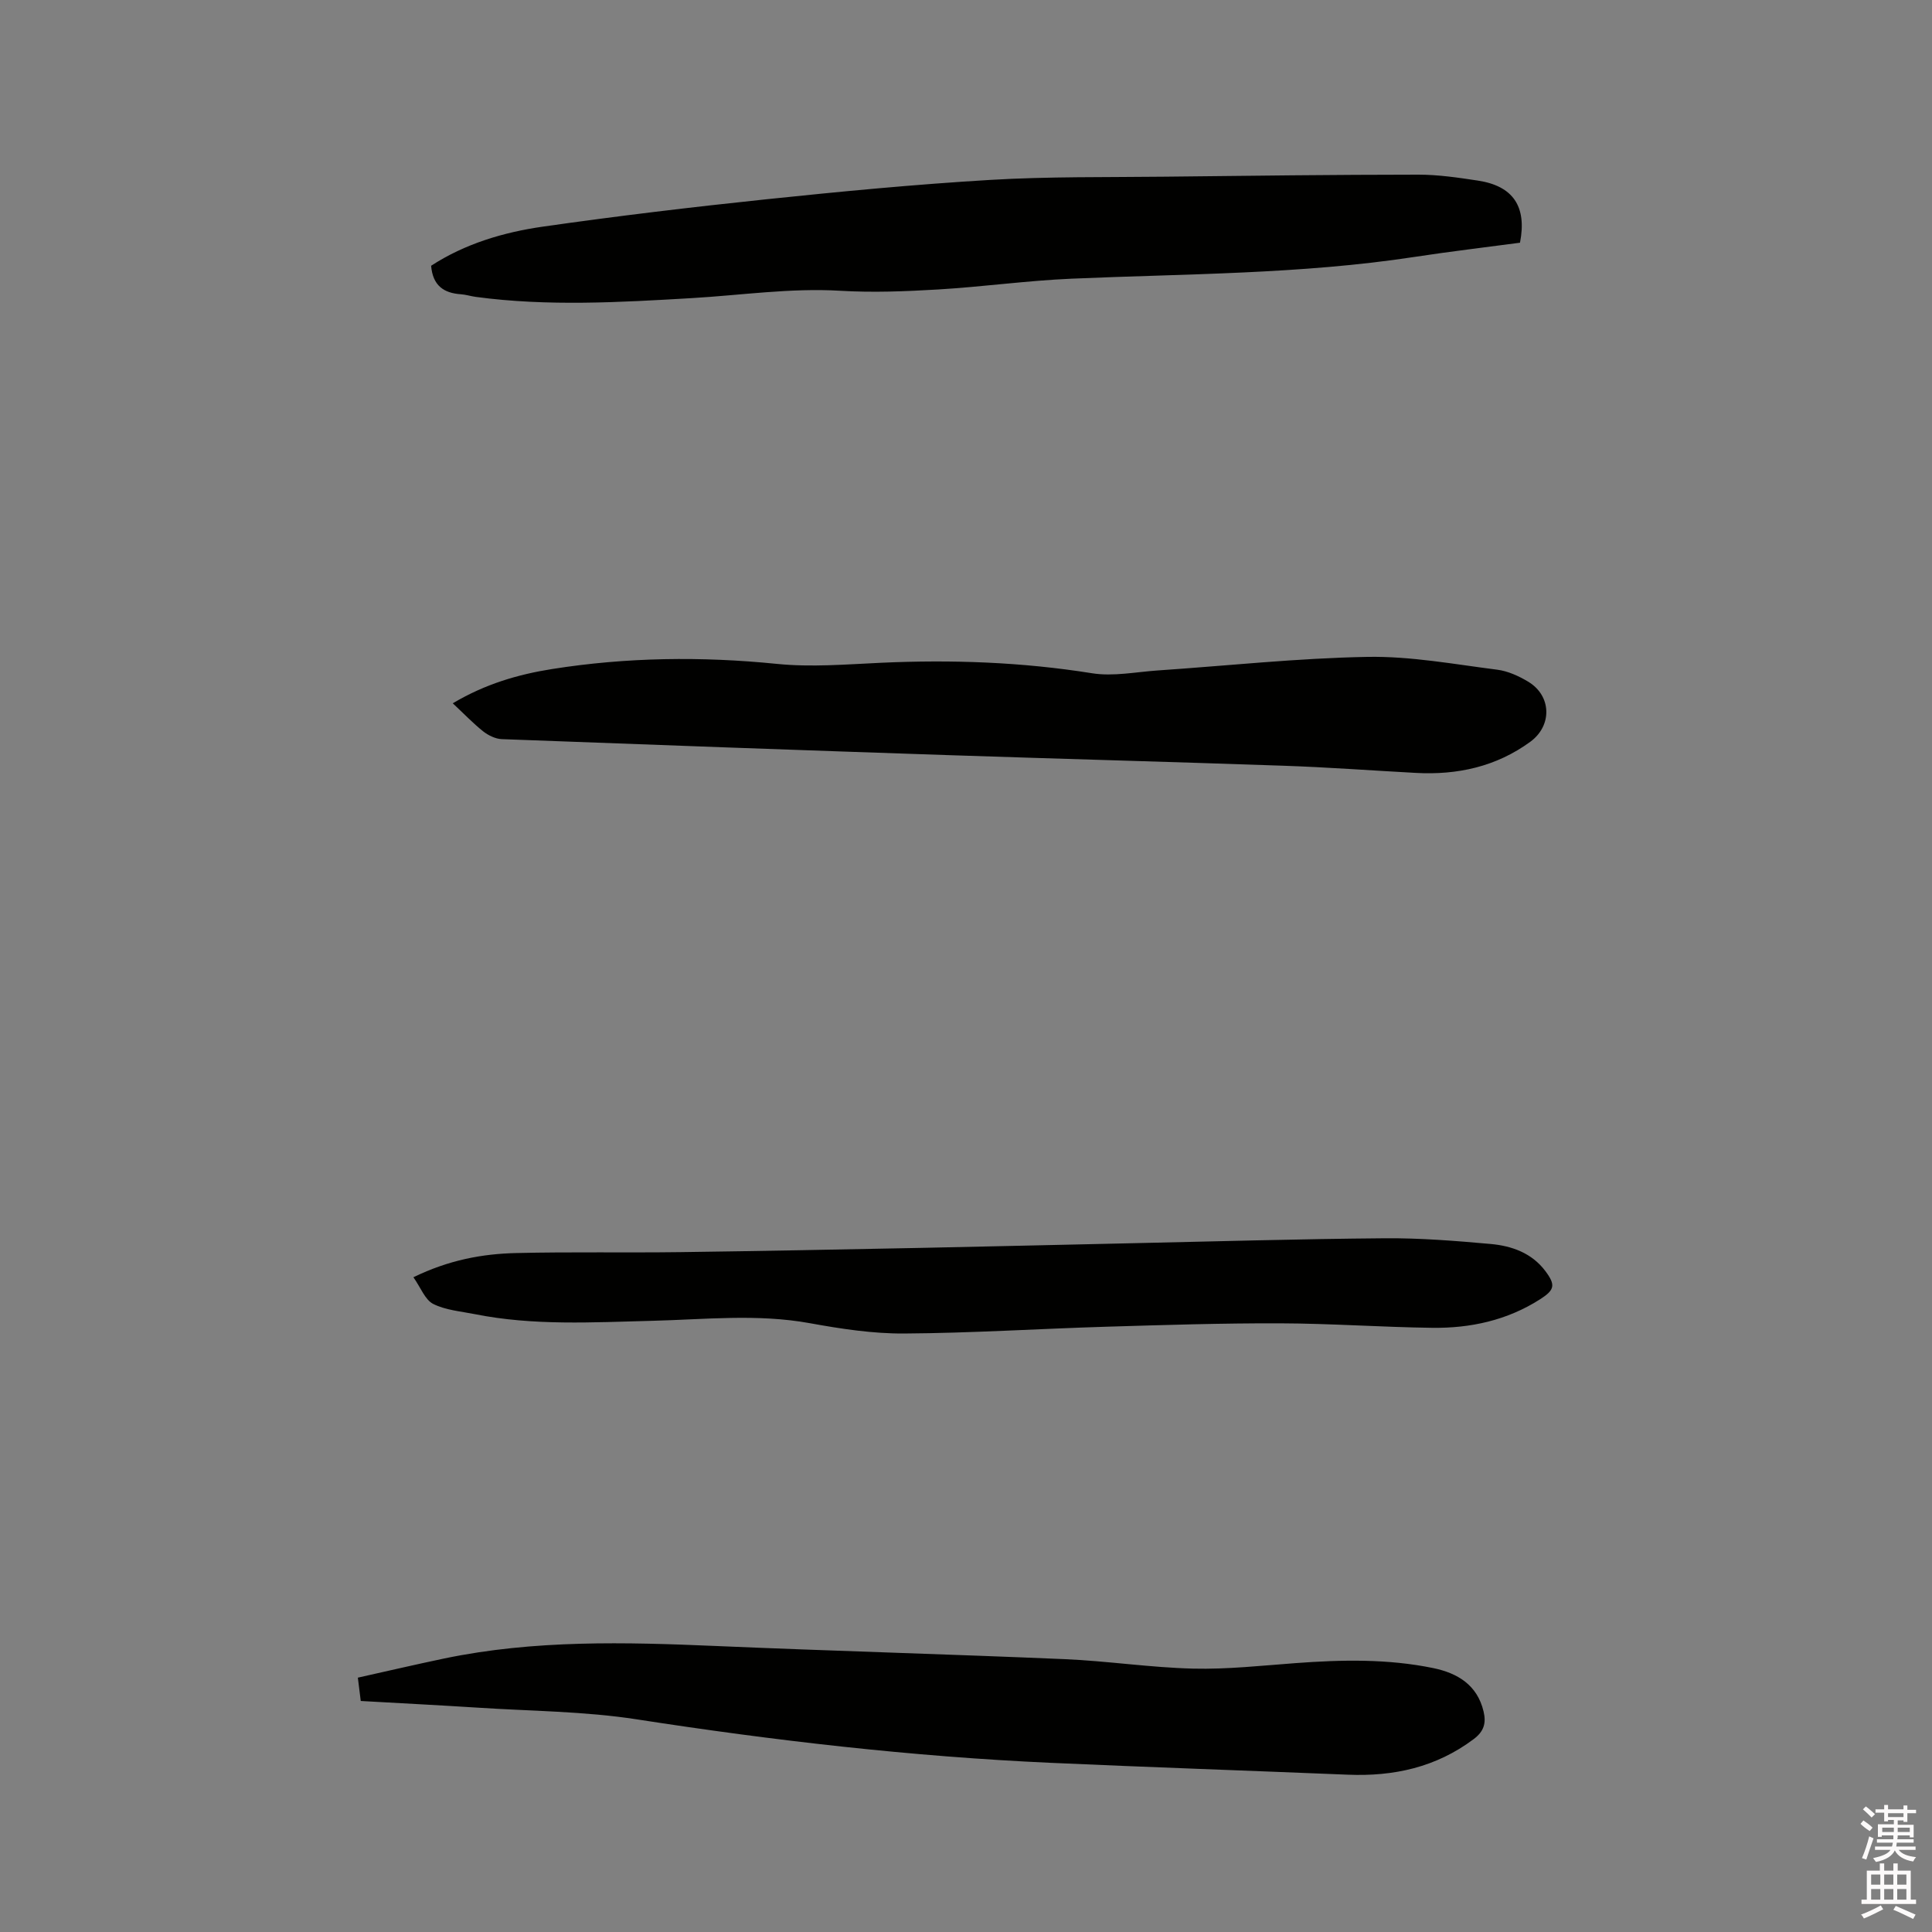
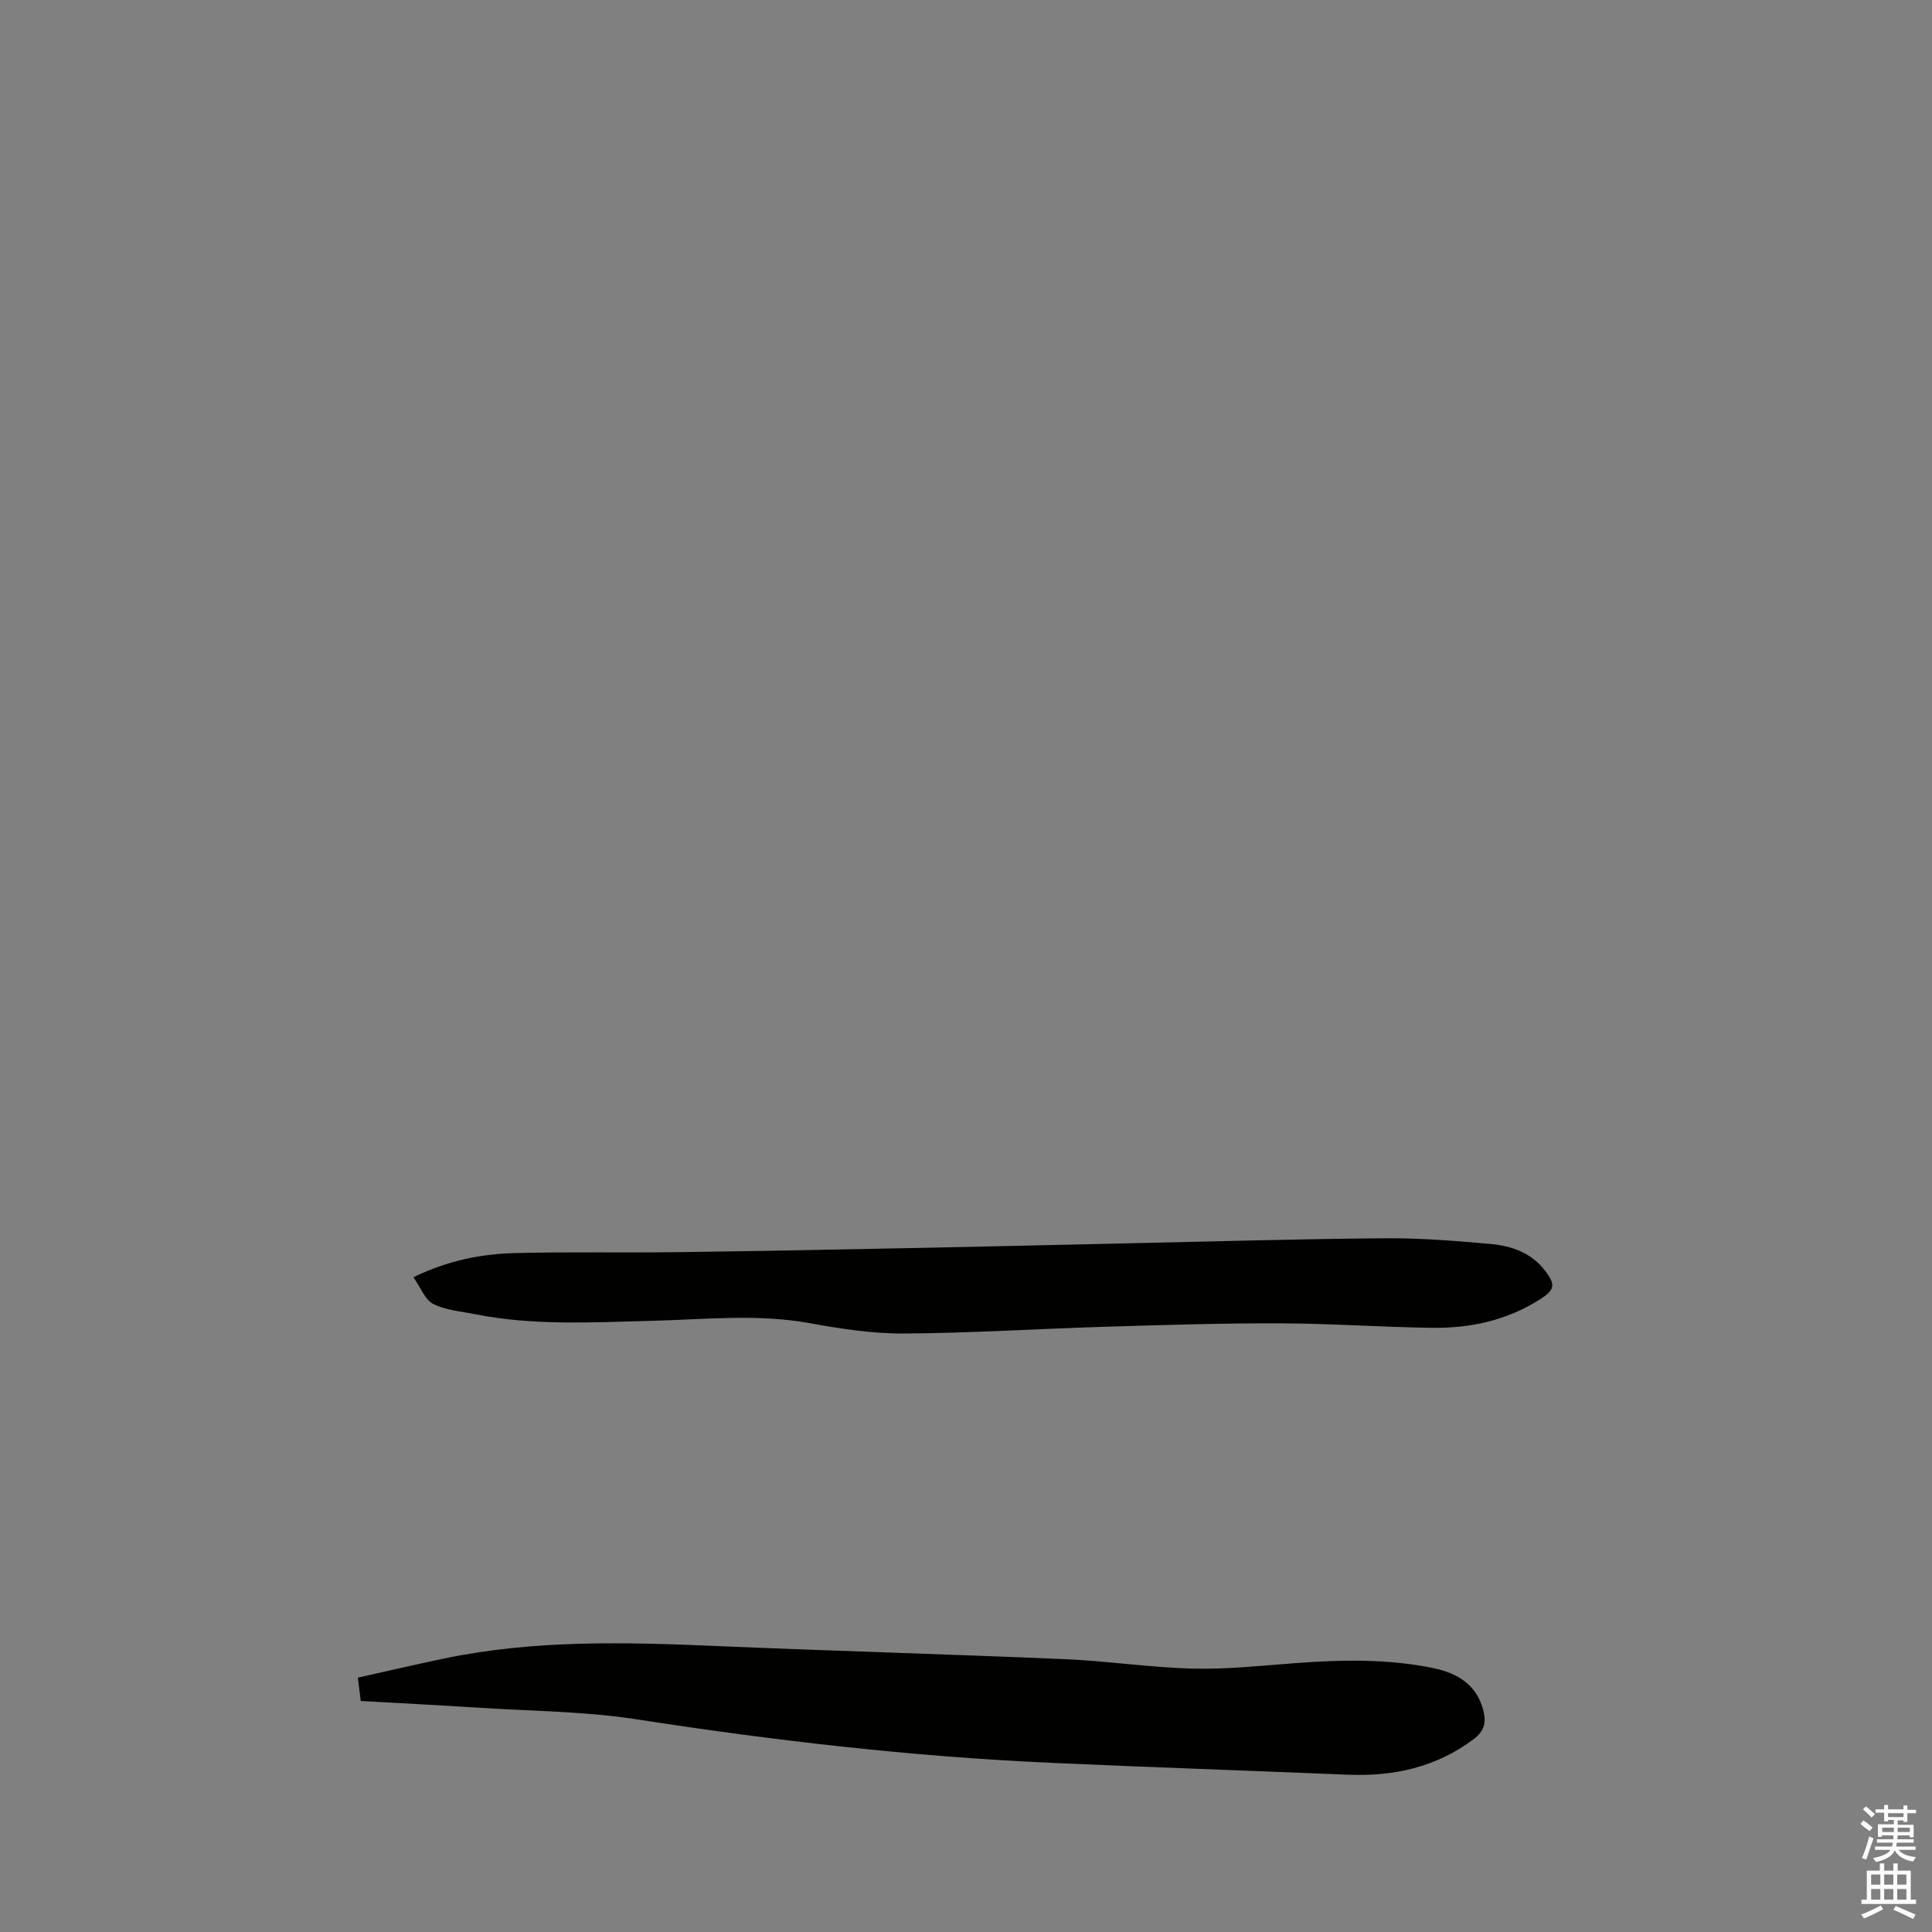
<svg xmlns="http://www.w3.org/2000/svg" enable-background="new 0 0 400 400" viewBox="0 0 400 400">
  <rect x="0" y="0" width="400" height="400" fill="#808080" stroke="none" />
  <path d="m385.2 377.6.6-.7c.6.4 1.3.9 1.9 1.5l-.6.7c-.8-.5-1.4-1-1.9-1.5zm.3 7.1c.6-1.4 1.1-2.9 1.5-4.5.3.1.6.3.9.4-.5 1.4-1 2.9-1.5 4.4zm.2-10.1.6-.6c.7.5 1.3 1.1 1.9 1.6l-.7.7c-.6-.6-1.2-1.2-1.8-1.7zm8.4-.8h.8v.9h1.8v.7h-1.8v1.8h-.8v-.3h-1.2v.9h3.3v2.6h-.8v-.4h-2.5c0 .3 0 .6-.1.8h3.4v.7h-3.5c0 .3-.1.6-.1.8h4v.7h-3.5c.7.9 1.9 1.3 3.6 1.5-.2.2-.4.5-.6.9-1.9-.3-3.2-1.1-3.8-2.3-.5 1.1-1.8 2-3.9 2.4-.2-.3-.4-.5-.6-.8 1.9-.4 3.1-.9 3.6-1.7h-3.2v-.7h3.5c.1-.2.1-.5.2-.8h-3.3v-.7h3.4c0-.2 0-.5 0-.8h-2.4v.3h-.8v-2.6h3.3v-.9h-1.2v.3h-.8v-1.8h-1.8v-.7h1.8v-.9h.8v.9h3.2zm-4.4 5.5h2.4c0-.3 0-.6 0-.9h-2.4zm1.2-3.1h3.2v-.8h-3.2zm4.4 2.2h-2.4v.9h2.5v-.9z" fill="#fcfafa" />
  <path d="m389.2 385.8h.9v1.5h1.9v-1.5h.9v1.5h2.7v6h1.1v.9h-11.3v-.9h1.1v-6h2.7zm.2 8.7.5.8c-1.2.6-2.5 1.3-4 1.9-.2-.3-.3-.6-.6-.8 1.6-.6 3-1.3 4.1-1.9zm-2-4.3h1.9v-2.1h-1.9zm0 3.1h1.9v-2.2h-1.9zm2.7-3.1h1.9v-2.1h-1.9zm0 3.1h1.9v-2.2h-1.9zm2.4 1.3c1.4.6 2.7 1.2 4.1 1.8l-.5.9c-1.5-.7-2.8-1.4-4.1-1.9zm2.2-6.5h-1.9v2.1h1.9zm-1.9 5.2h1.9v-2.2h-1.9z" fill="#fcfafa" />
  <g fill="#010100">
    <path d="m74.69 352.17c-.19-1.55-.36-2.89-.6-4.83 6.01-1.34 11.93-2.72 17.89-3.97 18.64-3.88 37.47-3.39 56.34-2.58 24.03 1.03 48.07 1.69 72.1 2.72 8.88.38 17.73 1.74 26.62 1.96 7.06.17 14.15-.62 21.21-1.14 9.54-.71 19.07-.91 28.49 1.03 5.02 1.04 9.12 3.48 10.42 8.99.56 2.37.1 4.11-2.06 5.72-7.78 5.84-16.55 7.75-26.05 7.36-20.54-.84-41.08-1.54-61.61-2.46-28.71-1.3-57.21-4.6-85.62-9-10.84-1.68-21.95-1.7-32.94-2.42-8.01-.51-16.03-.92-24.19-1.38z" />
-     <path d="m93.74 145.61c6.77-4.02 13.55-5.98 20.54-7.09 15.46-2.45 30.96-2.64 46.56-1.07 7.12.72 14.39.1 21.58-.23 14.64-.67 29.17-.15 43.68 2.17 4.39.7 9.06-.27 13.6-.58 14.48-.98 28.94-2.55 43.43-2.81 8.93-.16 17.91 1.52 26.83 2.65 2.23.28 4.5 1.32 6.46 2.5 4.83 2.92 4.97 9.09.42 12.42-7.08 5.17-15.11 6.92-23.72 6.45-9.09-.49-18.18-1.17-27.28-1.48-23.28-.81-46.57-1.43-69.86-2.21-30.7-1.03-61.39-2.14-92.09-3.3-1.32-.05-2.8-.78-3.87-1.62-2.11-1.69-4.01-3.68-6.28-5.8z" />
-     <path d="m89.26 55.02c7.04-4.57 14.99-6.93 23.15-8.1 15.4-2.2 30.86-4.05 46.33-5.67 15.38-1.61 30.79-3.08 46.23-4 12.05-.72 24.15-.53 36.23-.67 17.49-.2 34.97-.41 52.46-.42 4.11 0 8.24.61 12.32 1.23 7.3 1.11 10.18 5.37 8.72 12.86-7.23.97-14.58 1.83-21.89 2.95-23.54 3.59-47.3 3.47-71 4.5-9.2.4-18.35 1.68-27.55 2.23-6.74.4-13.54.67-20.27.27-10.33-.61-20.5.92-30.73 1.52-14.91.87-29.84 1.75-44.74-.25-1.05-.14-2.07-.48-3.12-.55-3.49-.24-5.8-1.76-6.14-5.9z" />
    <path d="m85.59 264.44c7.39-3.59 14.26-4.84 21.25-5.01 11.33-.27 22.68-.04 34.01-.19 16.63-.22 33.26-.55 49.9-.88 14.19-.28 28.39-.64 42.58-.94 17.8-.38 35.59-.91 53.39-1.05 7.29-.06 14.61.53 21.88 1.18 4.38.39 8.54 1.86 11.35 5.61 2.16 2.88 1.93 3.9-1.06 5.82-6.83 4.38-14.46 6.04-22.42 5.93-10.49-.14-20.96-.9-31.45-.93-11.96-.04-23.93.34-35.89.7-13.98.42-27.95 1.32-41.92 1.41-6.52.04-13.11-.97-19.55-2.14-10.9-1.98-21.78-.76-32.66-.49-12.29.31-24.57 1.05-36.75-1.39-2.9-.58-6.03-.82-8.59-2.12-1.67-.87-2.54-3.35-4.07-5.51z" />
  </g>
</svg>